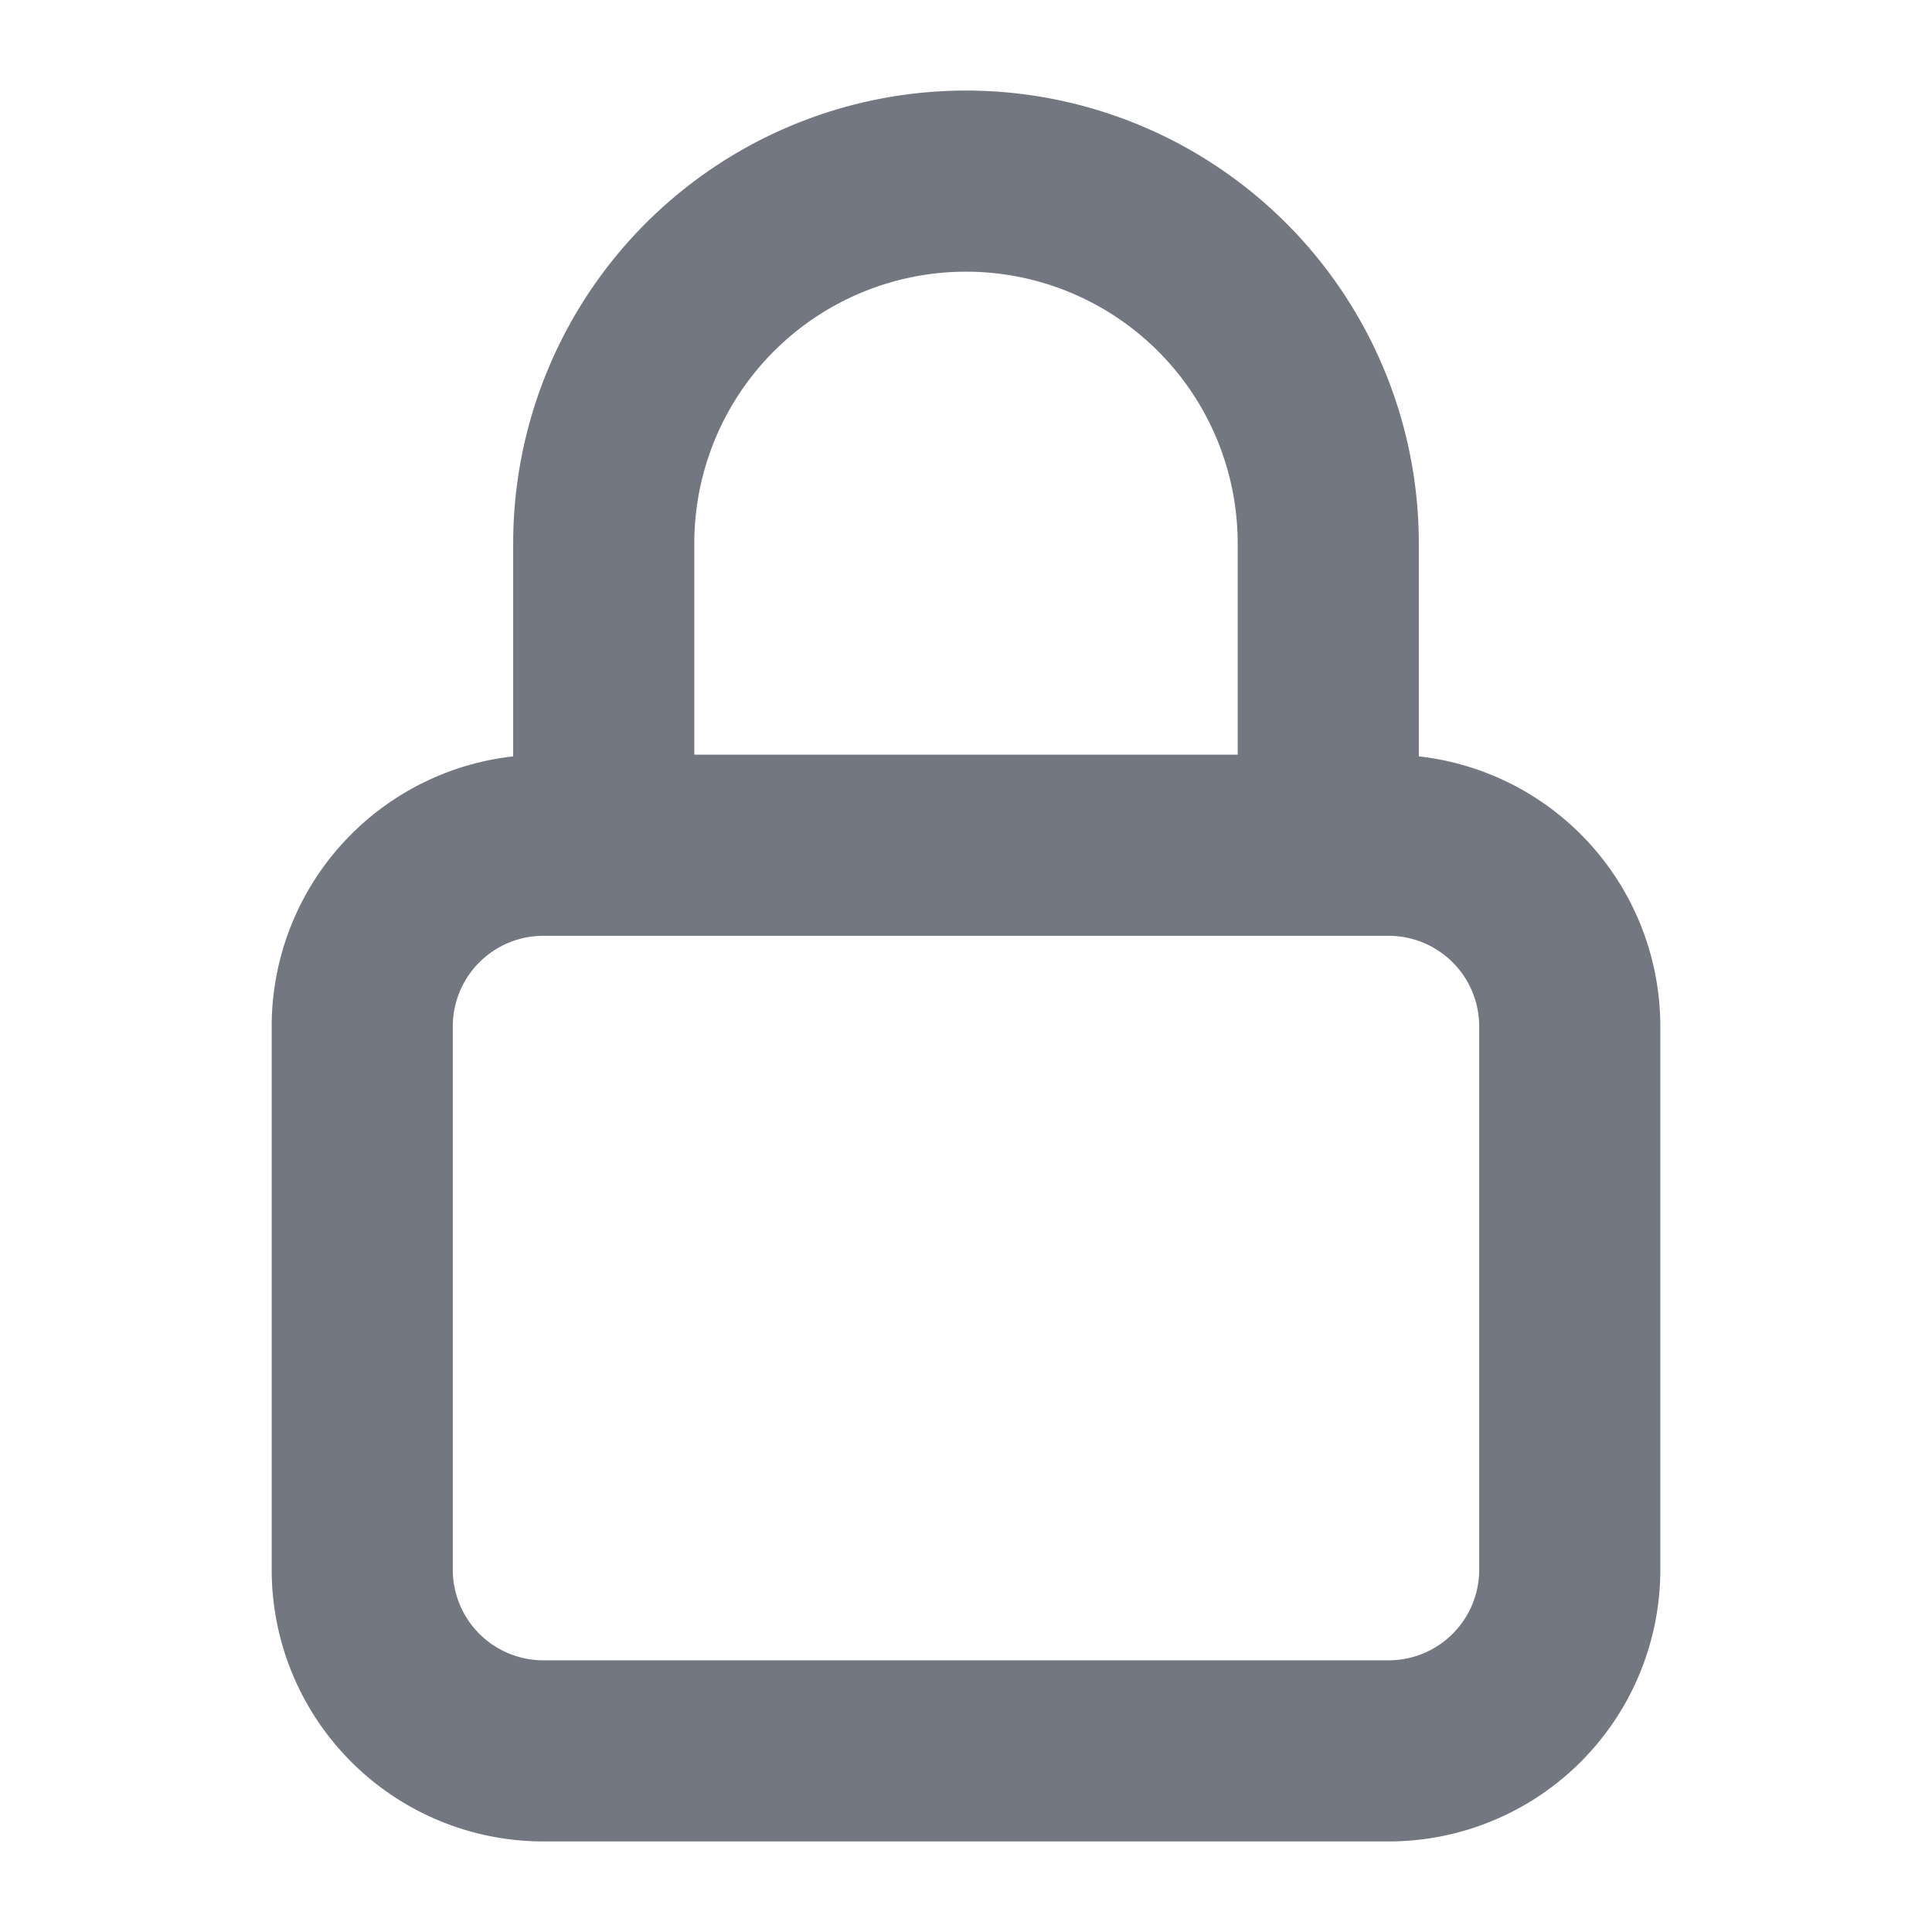
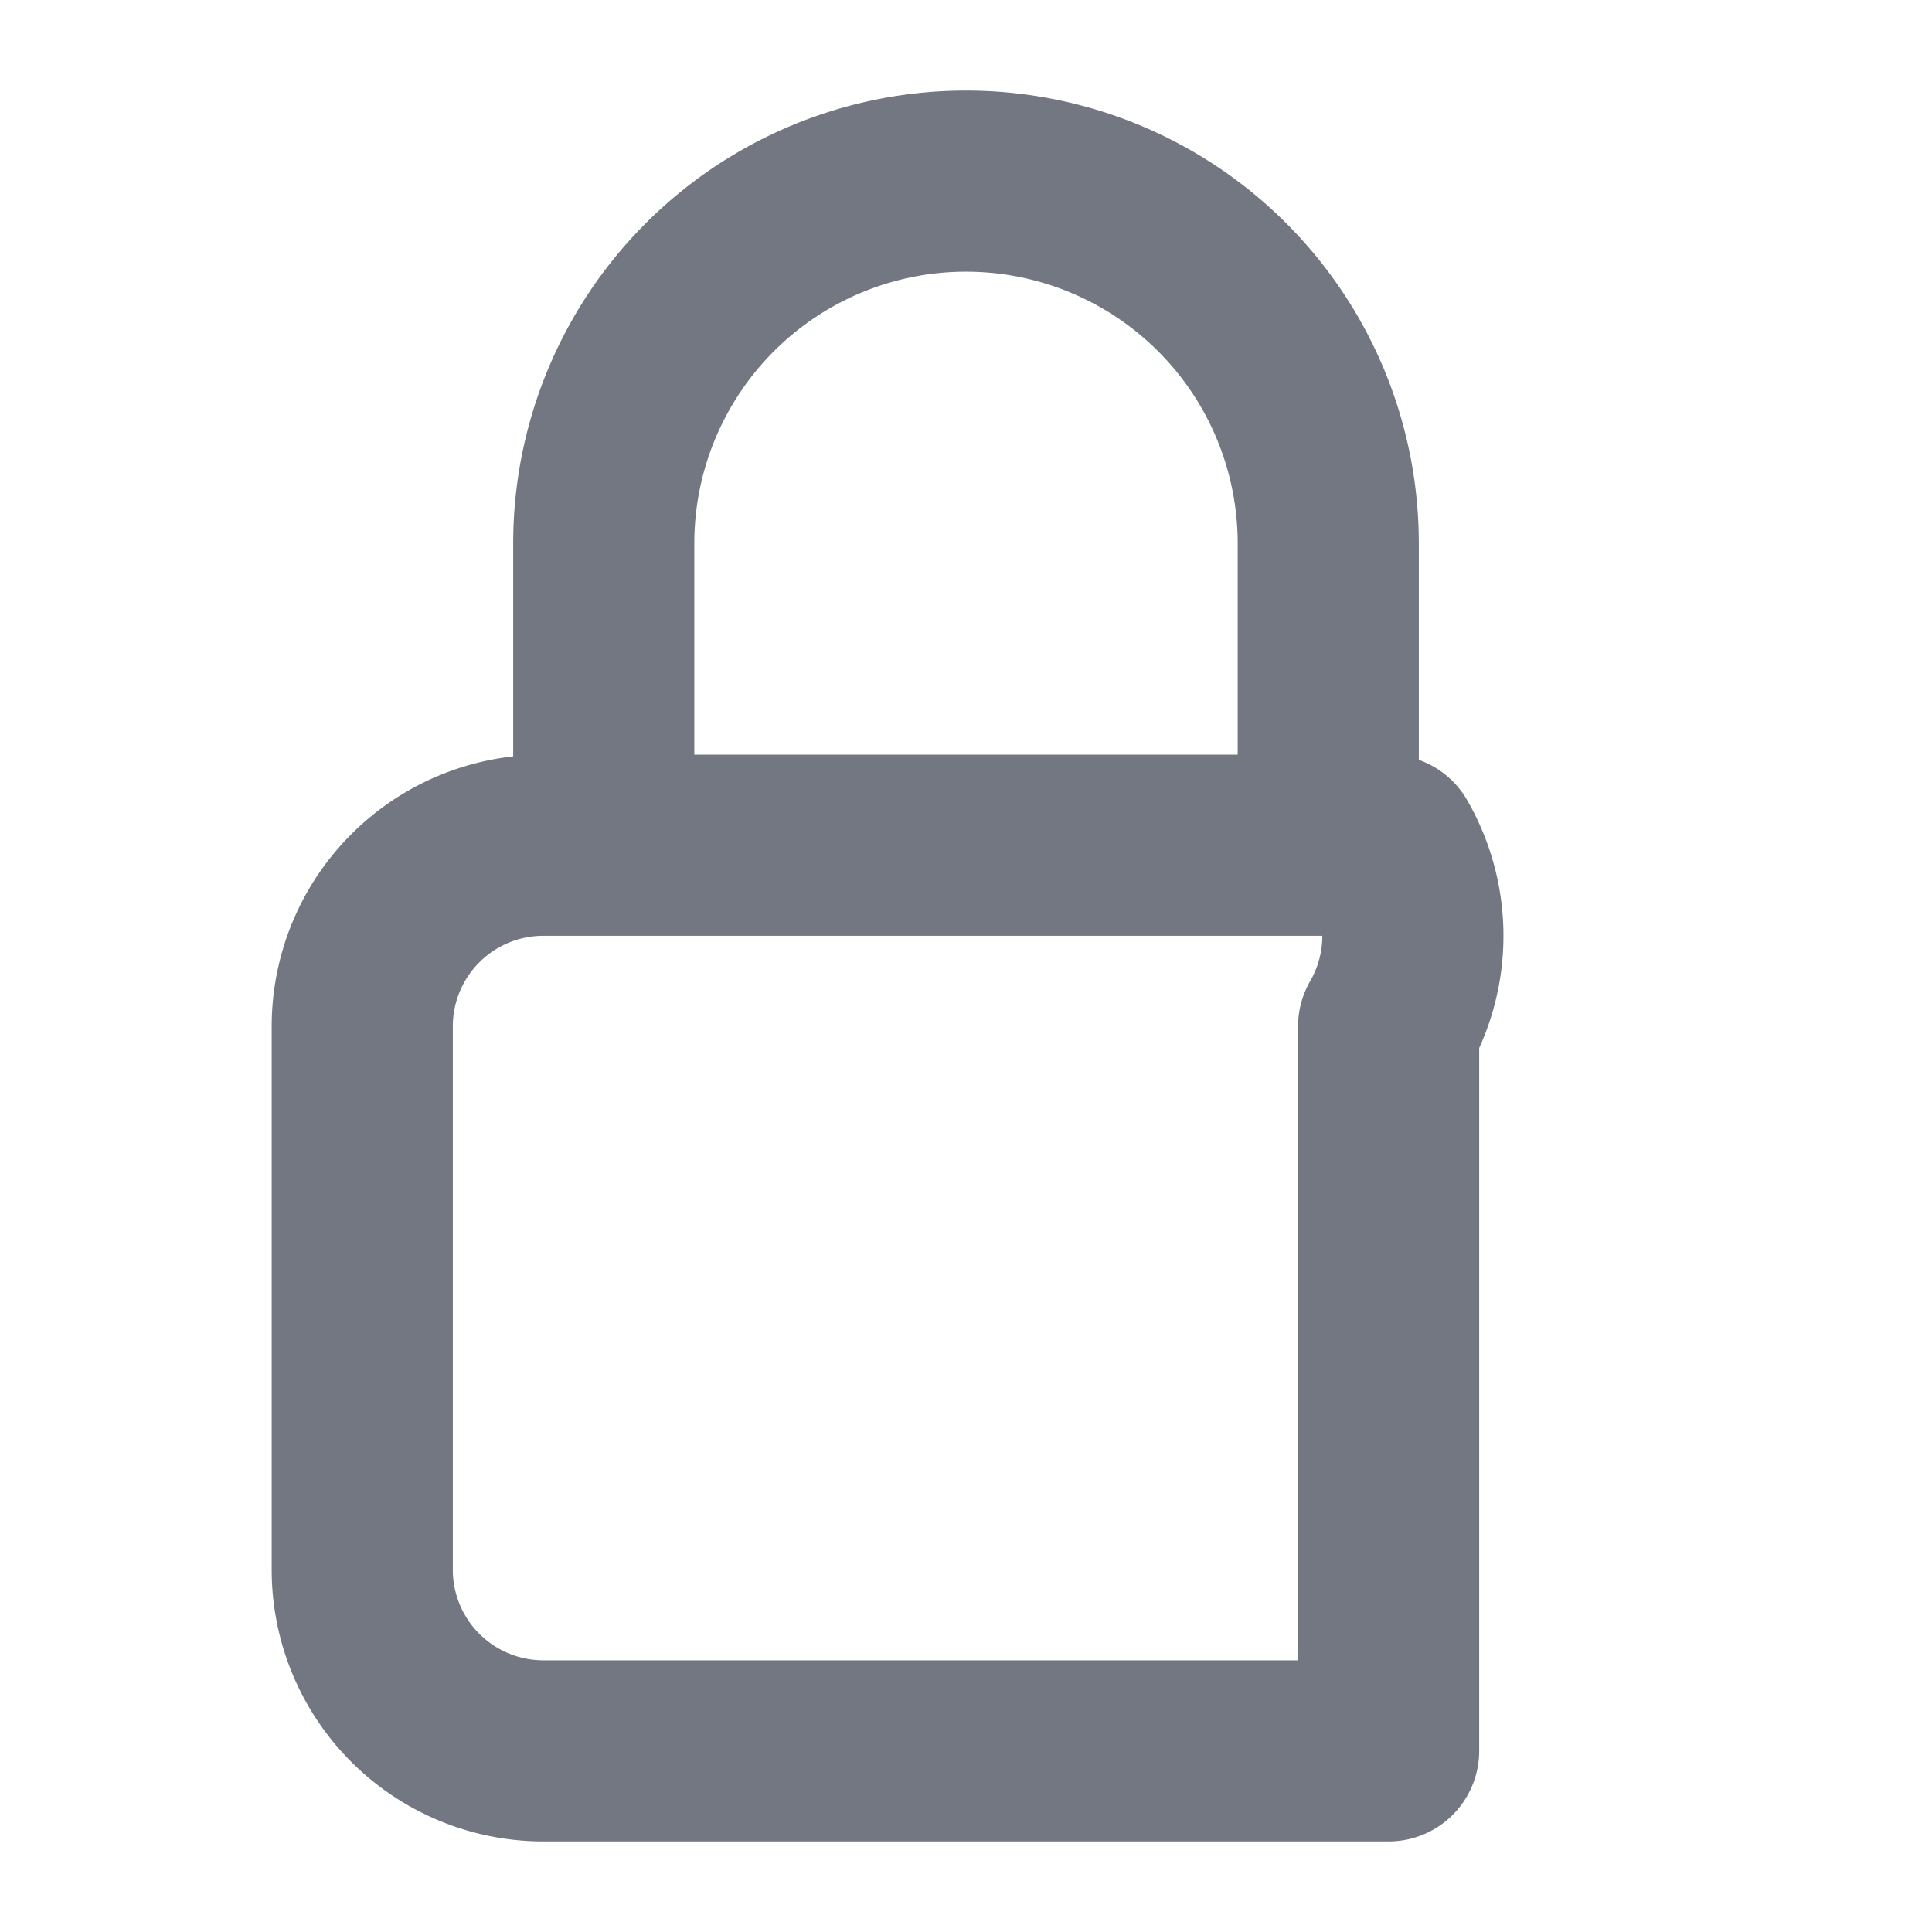
<svg xmlns="http://www.w3.org/2000/svg" width="16" height="16" fill="none">
-   <path stroke="#737781" stroke-linecap="round" stroke-linejoin="round" stroke-width="1.5" d="M11 7V4.5a3 3 0 0 0-6 0V7m-.5 7.5h7A1.5 1.5 0 0 0 13 13V8.5A1.5 1.5 0 0 0 11.5 7h-7A1.5 1.5 0 0 0 3 8.5V13a1.5 1.5 0 0 0 1.5 1.5Z" />
+   <path stroke="#737781" stroke-linecap="round" stroke-linejoin="round" stroke-width="1.5" d="M11 7V4.5a3 3 0 0 0-6 0V7m-.5 7.5h7V8.5A1.5 1.5 0 0 0 11.5 7h-7A1.5 1.5 0 0 0 3 8.5V13a1.5 1.5 0 0 0 1.5 1.5Z" />
</svg>